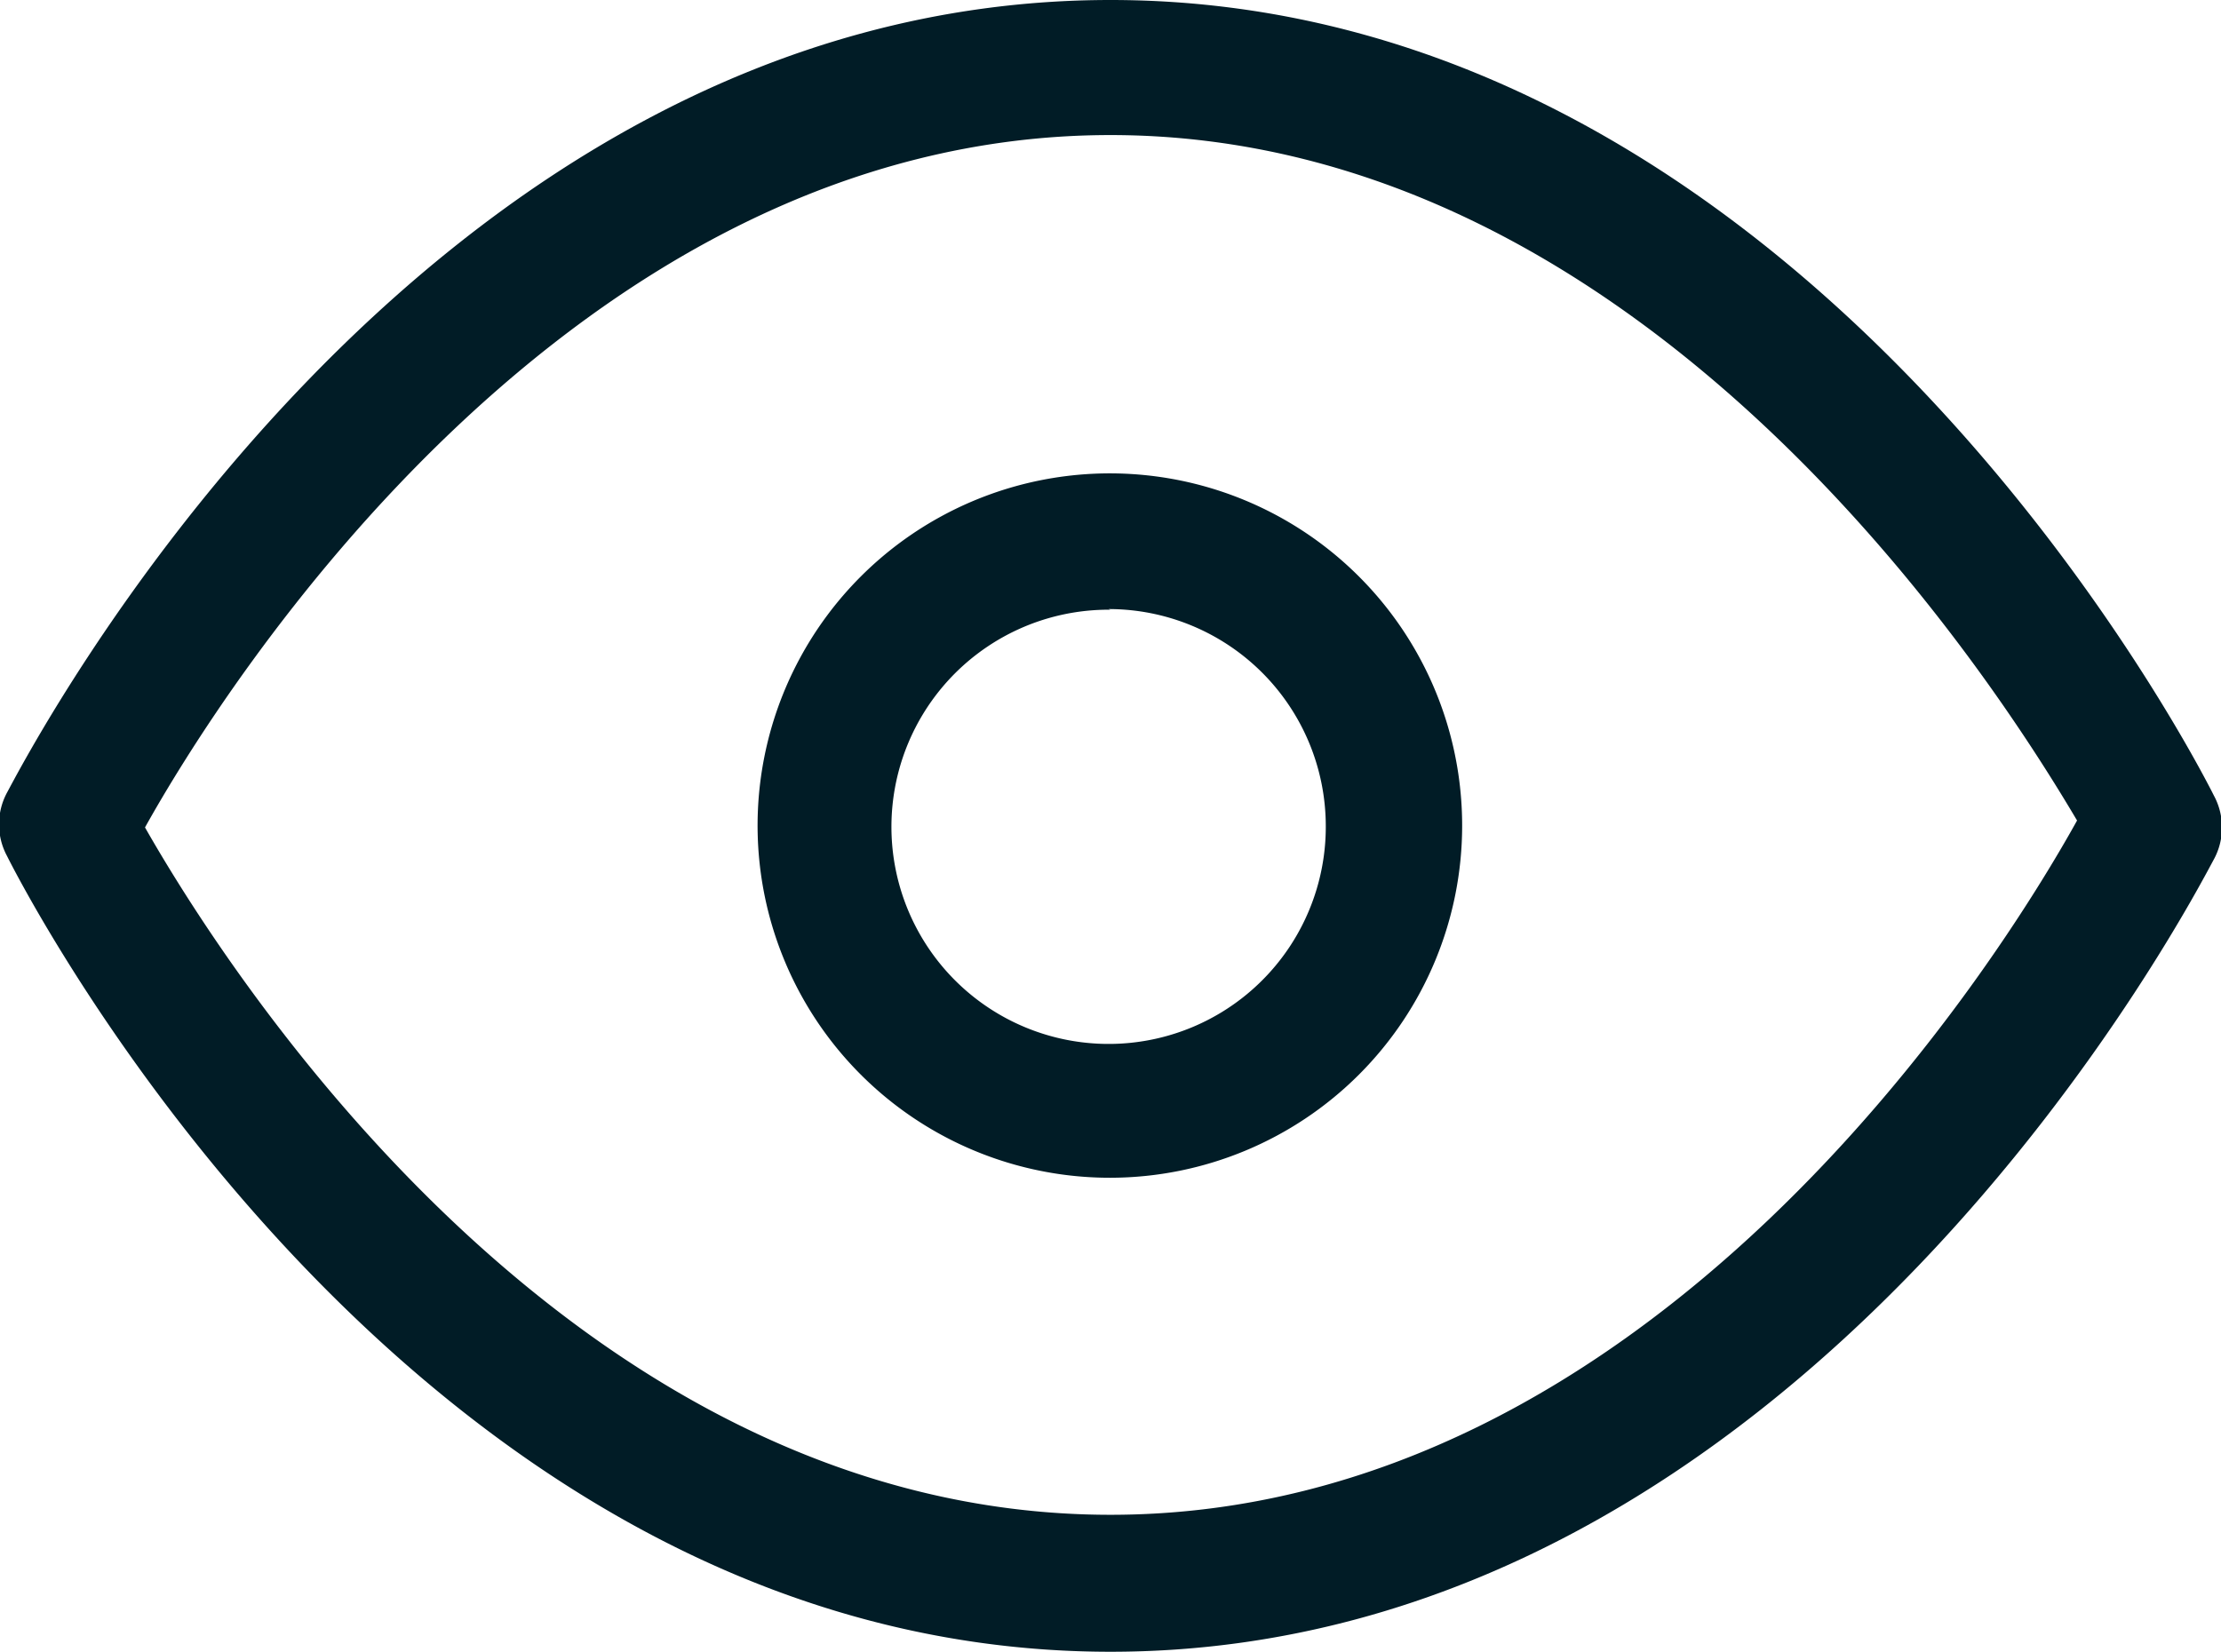
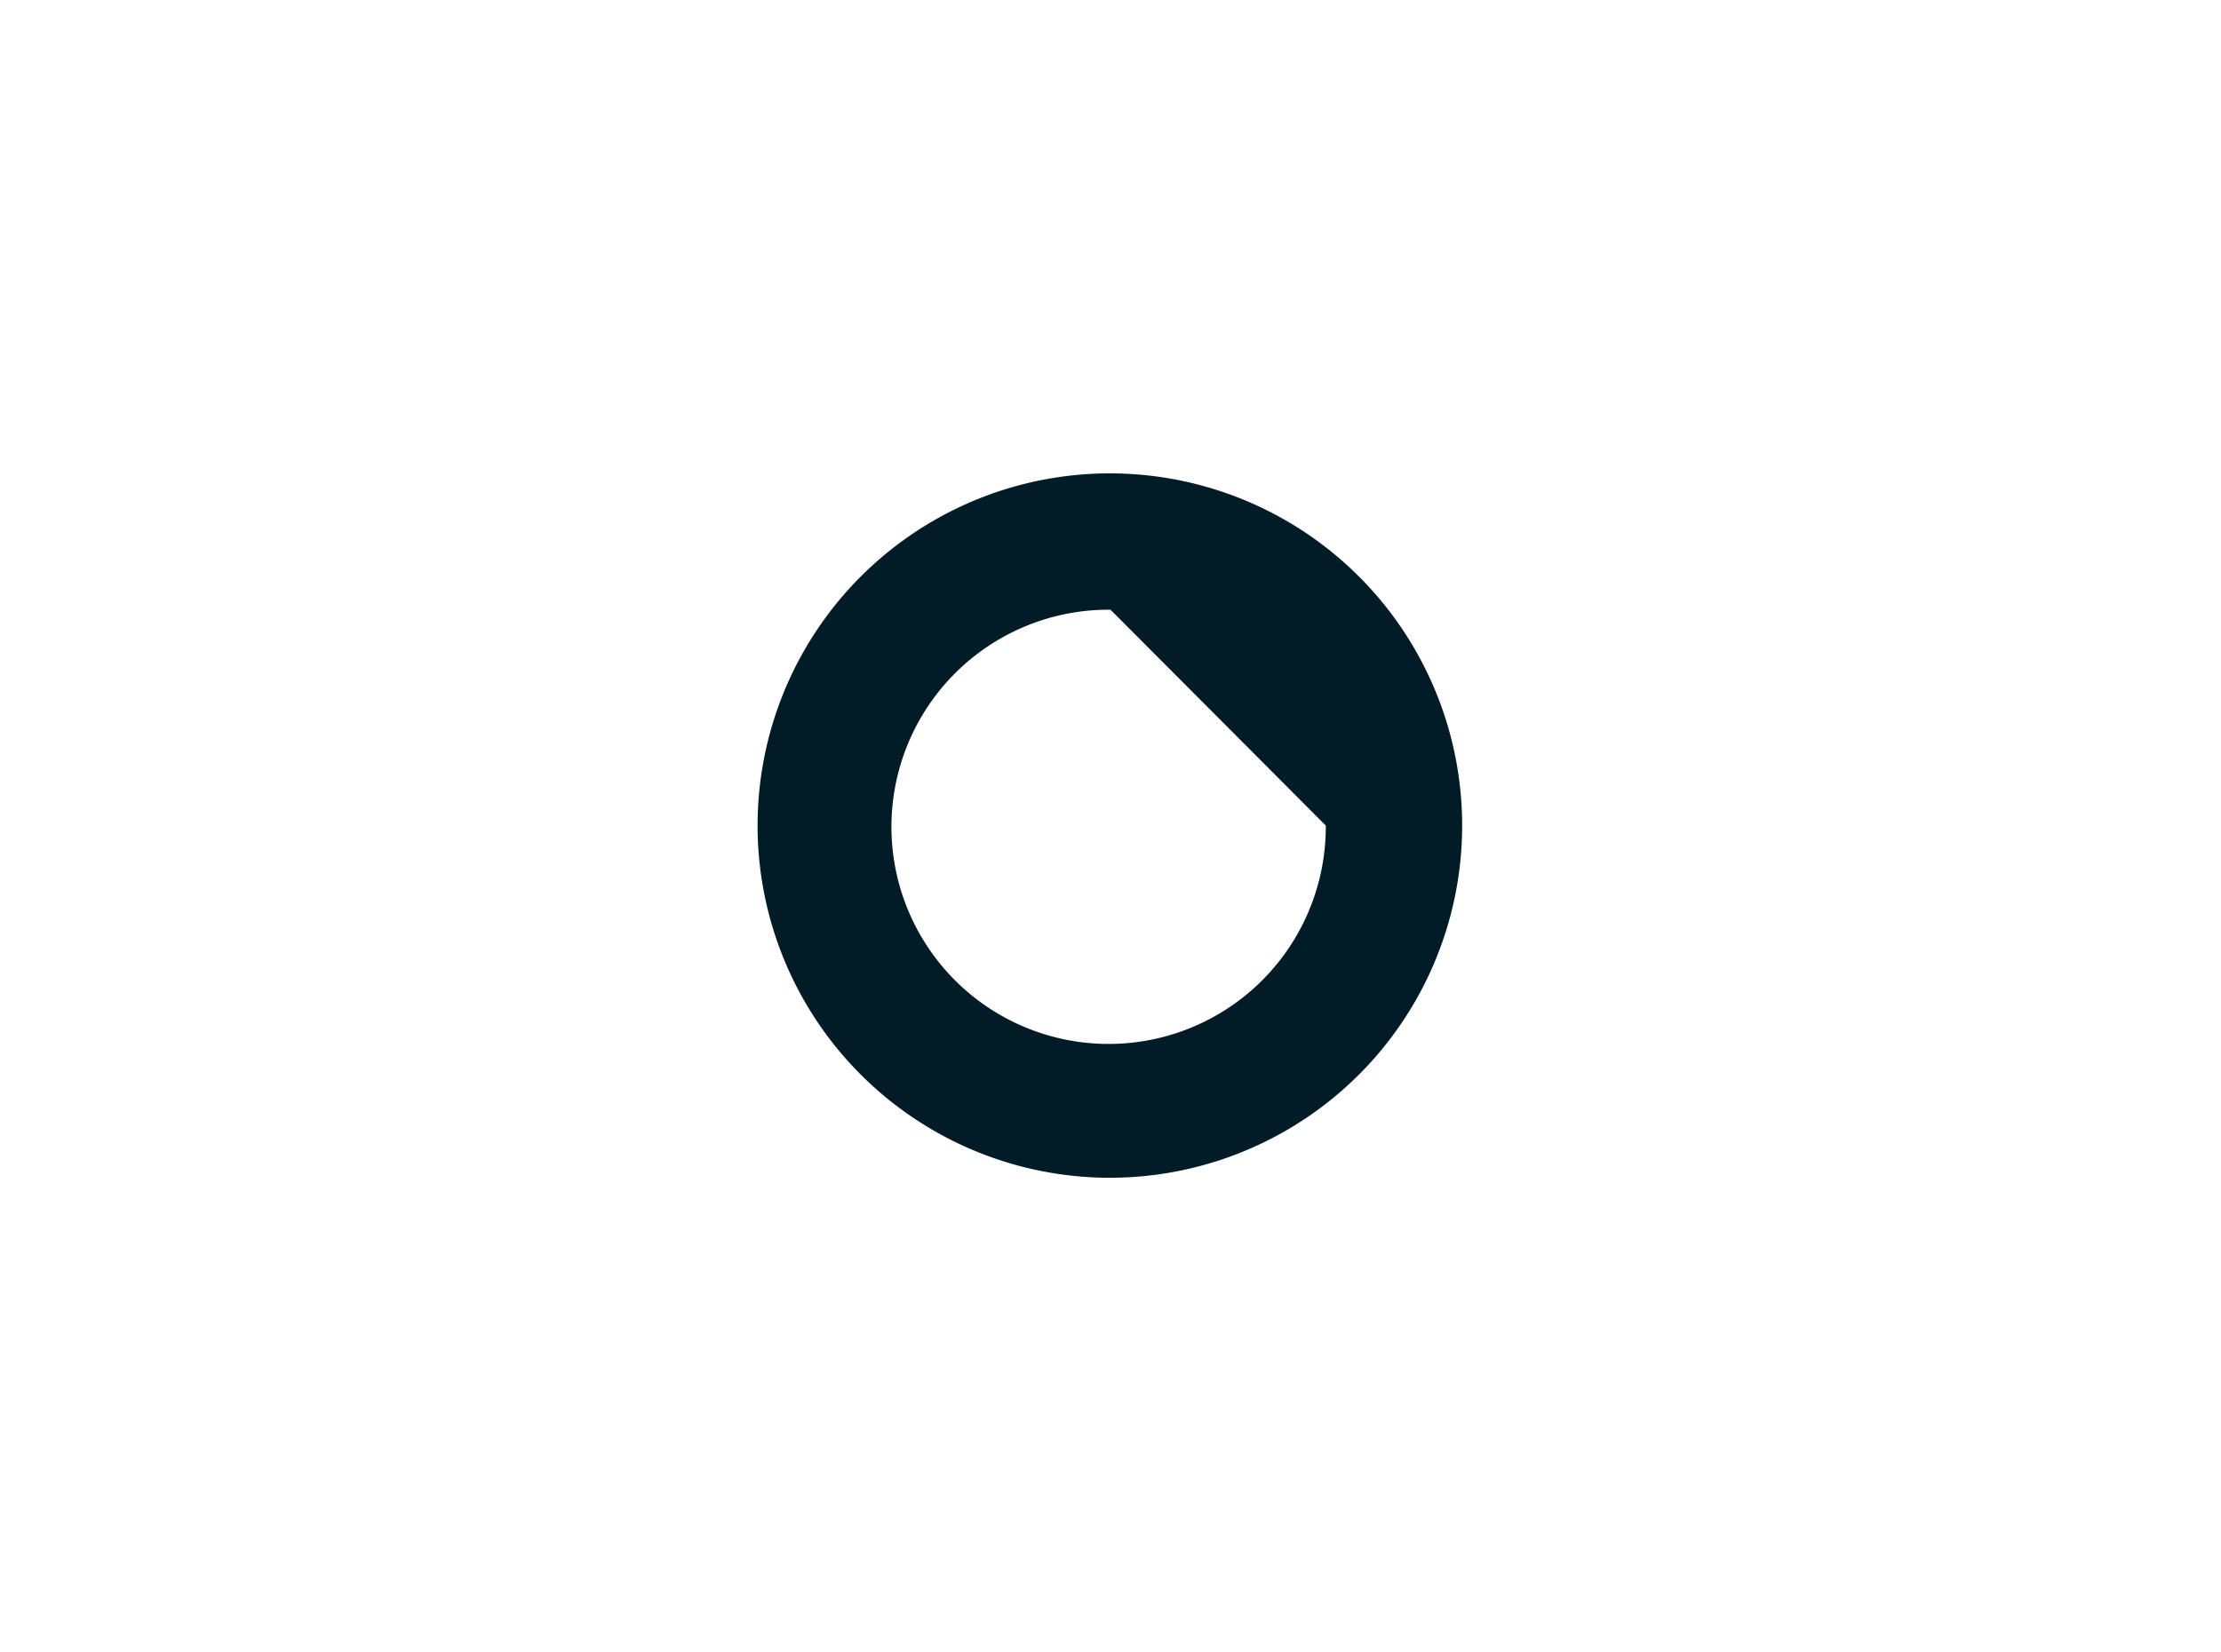
<svg xmlns="http://www.w3.org/2000/svg" viewBox="0 0 35.18 26.17">
  <defs>
    <style>.cls-1{fill:#011c26;}</style>
  </defs>
  <g id="Livello_2" data-name="Livello 2">
    <g id="Livello_1-2" data-name="Livello 1">
      <g id="Show-2">
        <g id="Tracciato_26754" data-name="Tracciato 26754">
-           <path id="Tracciato_27377" data-name="Tracciato 27377" class="cls-1" d="M17.59,26.17C6.54,26.17.37,14.08.11,13.56a1.06,1.06,0,0,1,0-1C.37,12.09,6.54,0,17.59,0S34.81,12.09,35.07,12.61a1.06,1.06,0,0,1,0,1C34.81,14.08,28.64,26.17,17.59,26.17ZM2.28,13.08C3.51,15.25,9,24,17.59,24s14.08-8.78,15.31-11C31.67,10.92,26.15,2.14,17.59,2.14s-14.08,8.78-15.31,11Z" />
-         </g>
+           </g>
        <g id="Tracciato_26755" data-name="Tracciato 26755">
-           <path id="Tracciato_27378" data-name="Tracciato 27378" class="cls-1" d="M17.59,18.66a5.58,5.58,0,1,1,5.57-5.58A5.58,5.58,0,0,1,17.59,18.66Zm0-9A3.44,3.44,0,1,0,21,13.08h0a3.44,3.44,0,0,0-3.44-3.43Z" />
+           <path id="Tracciato_27378" data-name="Tracciato 27378" class="cls-1" d="M17.59,18.66a5.58,5.58,0,1,1,5.57-5.58A5.58,5.58,0,0,1,17.59,18.66Zm0-9A3.44,3.44,0,1,0,21,13.08h0Z" />
        </g>
      </g>
    </g>
  </g>
</svg>